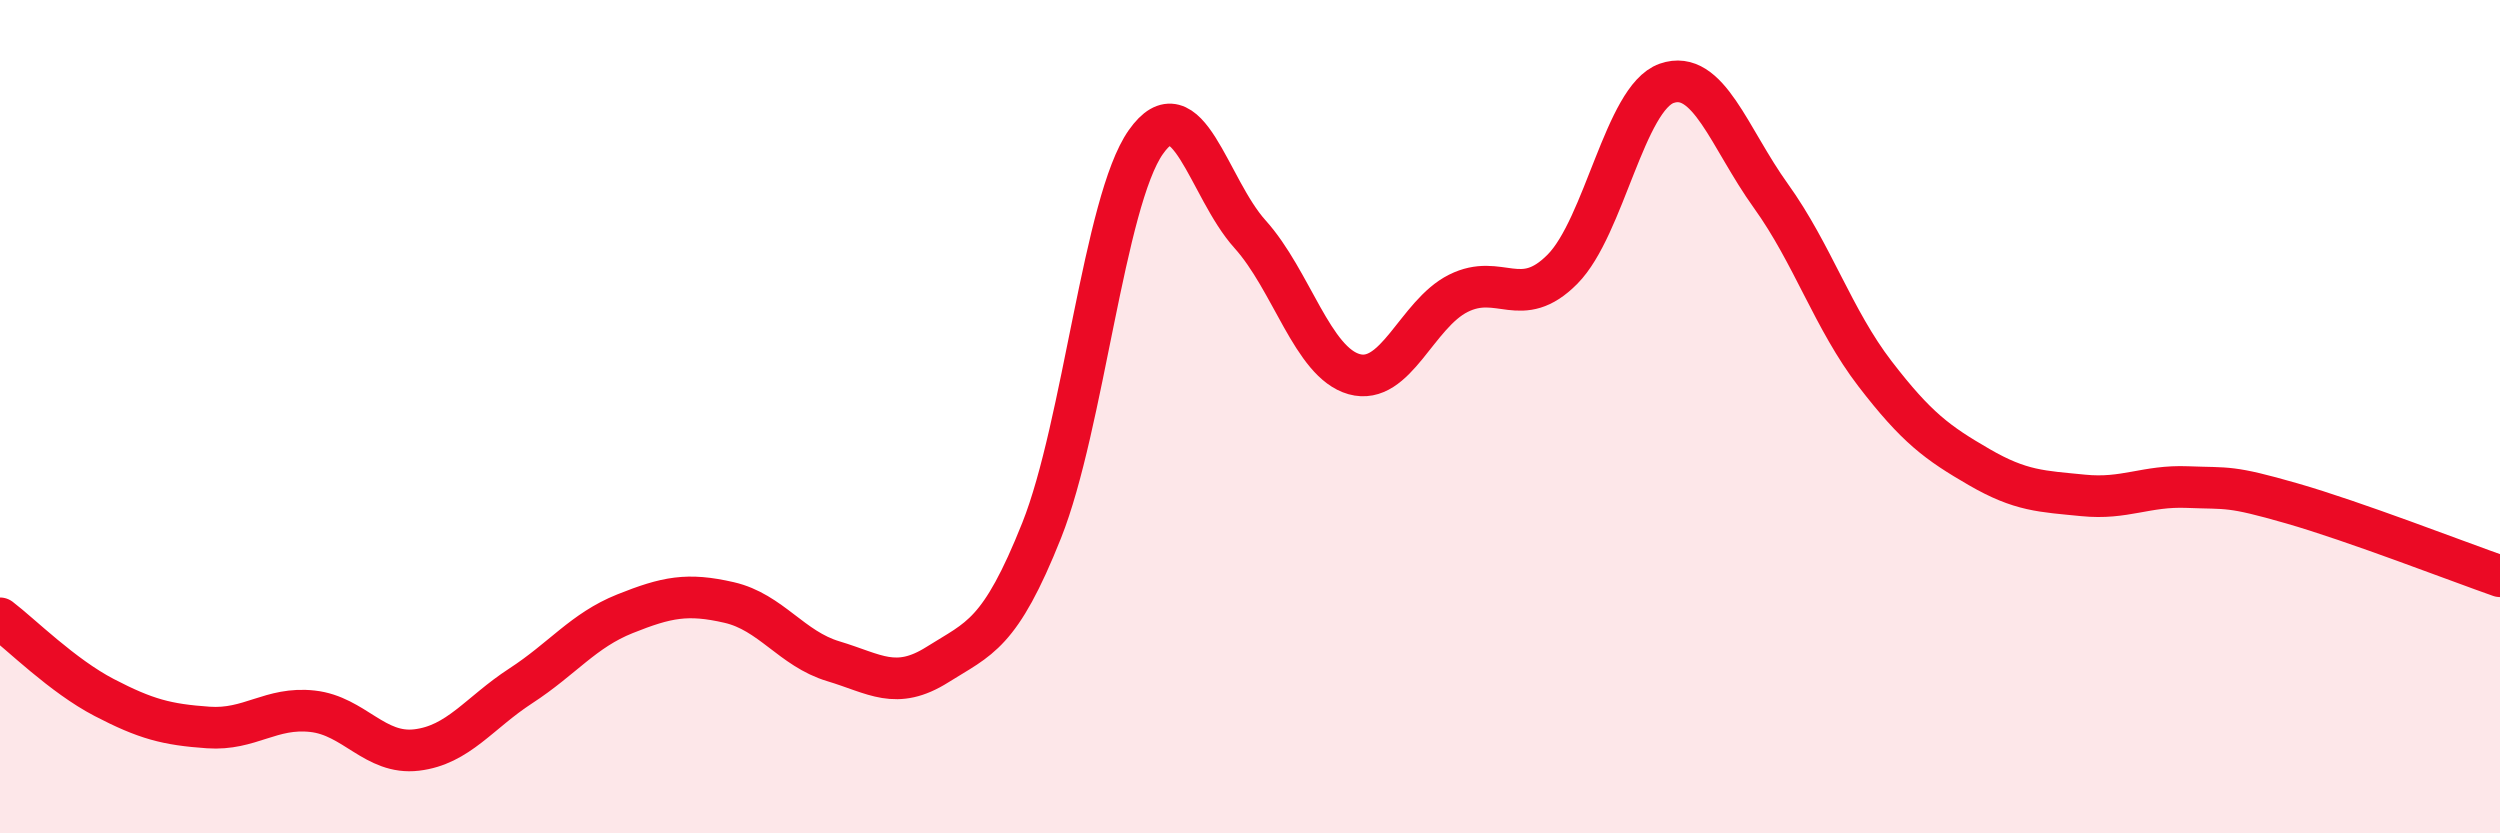
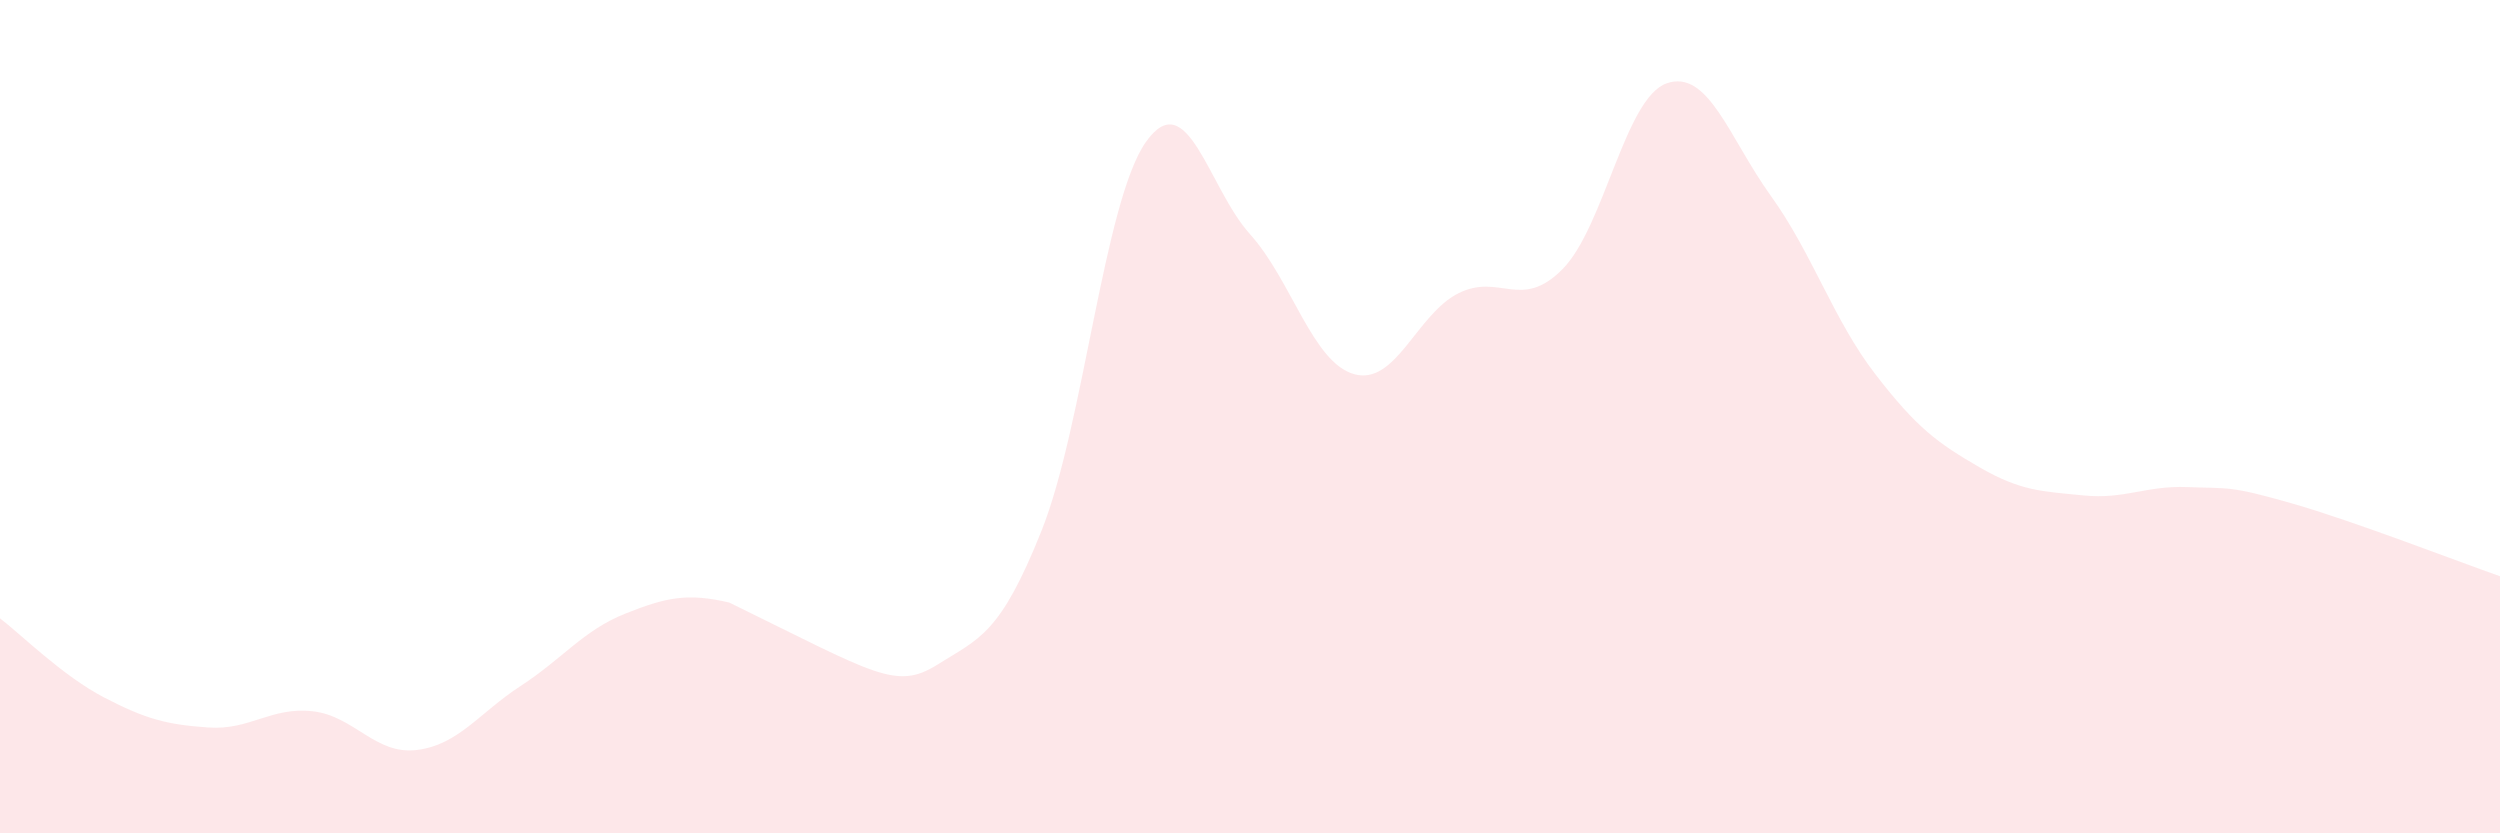
<svg xmlns="http://www.w3.org/2000/svg" width="60" height="20" viewBox="0 0 60 20">
-   <path d="M 0,14.84 C 0.5,15.22 1.5,16.22 2.5,16.74 C 3.5,17.26 4,17.39 5,17.46 C 6,17.53 6.5,16.96 7.5,17.07 C 8.5,17.18 9,18.12 10,18 C 11,17.88 11.5,17.11 12.5,16.46 C 13.5,15.81 14,15.13 15,14.73 C 16,14.33 16.5,14.23 17.5,14.46 C 18.5,14.69 19,15.57 20,15.87 C 21,16.17 21.5,16.58 22.5,15.95 C 23.5,15.32 24,15.24 25,12.73 C 26,10.22 26.5,4.83 27.5,3.41 C 28.5,1.99 29,4.51 30,5.62 C 31,6.73 31.5,8.7 32.5,8.98 C 33.5,9.26 34,7.54 35,7.04 C 36,6.54 36.5,7.47 37.5,6.46 C 38.5,5.45 39,2.35 40,2 C 41,1.65 41.5,3.31 42.5,4.7 C 43.5,6.09 44,7.67 45,8.97 C 46,10.27 46.5,10.63 47.5,11.21 C 48.5,11.79 49,11.79 50,11.89 C 51,11.99 51.5,11.65 52.5,11.69 C 53.5,11.73 53.5,11.65 55,12.08 C 56.5,12.51 59,13.48 60,13.83L60 20L0 20Z" fill="#EB0A25" opacity="0.1" stroke-linecap="round" stroke-linejoin="round" />
-   <path d="M 0,14.84 C 0.5,15.22 1.5,16.22 2.5,16.74 C 3.5,17.26 4,17.39 5,17.46 C 6,17.53 6.5,16.96 7.5,17.07 C 8.5,17.18 9,18.12 10,18 C 11,17.88 11.5,17.11 12.5,16.46 C 13.5,15.81 14,15.13 15,14.73 C 16,14.33 16.5,14.23 17.5,14.46 C 18.5,14.69 19,15.57 20,15.87 C 21,16.17 21.5,16.58 22.5,15.95 C 23.5,15.32 24,15.24 25,12.73 C 26,10.22 26.5,4.83 27.5,3.41 C 28.5,1.99 29,4.51 30,5.62 C 31,6.73 31.5,8.7 32.5,8.98 C 33.5,9.26 34,7.54 35,7.04 C 36,6.54 36.5,7.47 37.5,6.46 C 38.5,5.45 39,2.35 40,2 C 41,1.65 41.5,3.31 42.5,4.7 C 43.5,6.09 44,7.67 45,8.97 C 46,10.27 46.5,10.63 47.5,11.21 C 48.5,11.79 49,11.79 50,11.89 C 51,11.99 51.5,11.65 52.5,11.69 C 53.5,11.73 53.5,11.65 55,12.08 C 56.5,12.51 59,13.48 60,13.83" stroke="#EB0A25" stroke-width="1" fill="none" stroke-linecap="round" stroke-linejoin="round" />
+   <path d="M 0,14.84 C 0.5,15.22 1.5,16.22 2.5,16.74 C 3.5,17.26 4,17.39 5,17.46 C 6,17.53 6.5,16.96 7.5,17.07 C 8.5,17.18 9,18.12 10,18 C 11,17.88 11.5,17.11 12.5,16.46 C 13.5,15.81 14,15.13 15,14.73 C 16,14.33 16.5,14.23 17.5,14.46 C 21,16.17 21.5,16.58 22.5,15.95 C 23.5,15.32 24,15.24 25,12.73 C 26,10.22 26.5,4.83 27.5,3.41 C 28.5,1.99 29,4.51 30,5.62 C 31,6.73 31.5,8.7 32.5,8.98 C 33.5,9.26 34,7.54 35,7.04 C 36,6.54 36.5,7.47 37.5,6.46 C 38.5,5.45 39,2.35 40,2 C 41,1.65 41.5,3.31 42.5,4.7 C 43.5,6.09 44,7.67 45,8.97 C 46,10.27 46.5,10.63 47.5,11.21 C 48.5,11.79 49,11.79 50,11.89 C 51,11.99 51.5,11.65 52.5,11.69 C 53.5,11.73 53.5,11.65 55,12.08 C 56.5,12.51 59,13.48 60,13.83L60 20L0 20Z" fill="#EB0A25" opacity="0.1" stroke-linecap="round" stroke-linejoin="round" />
</svg>